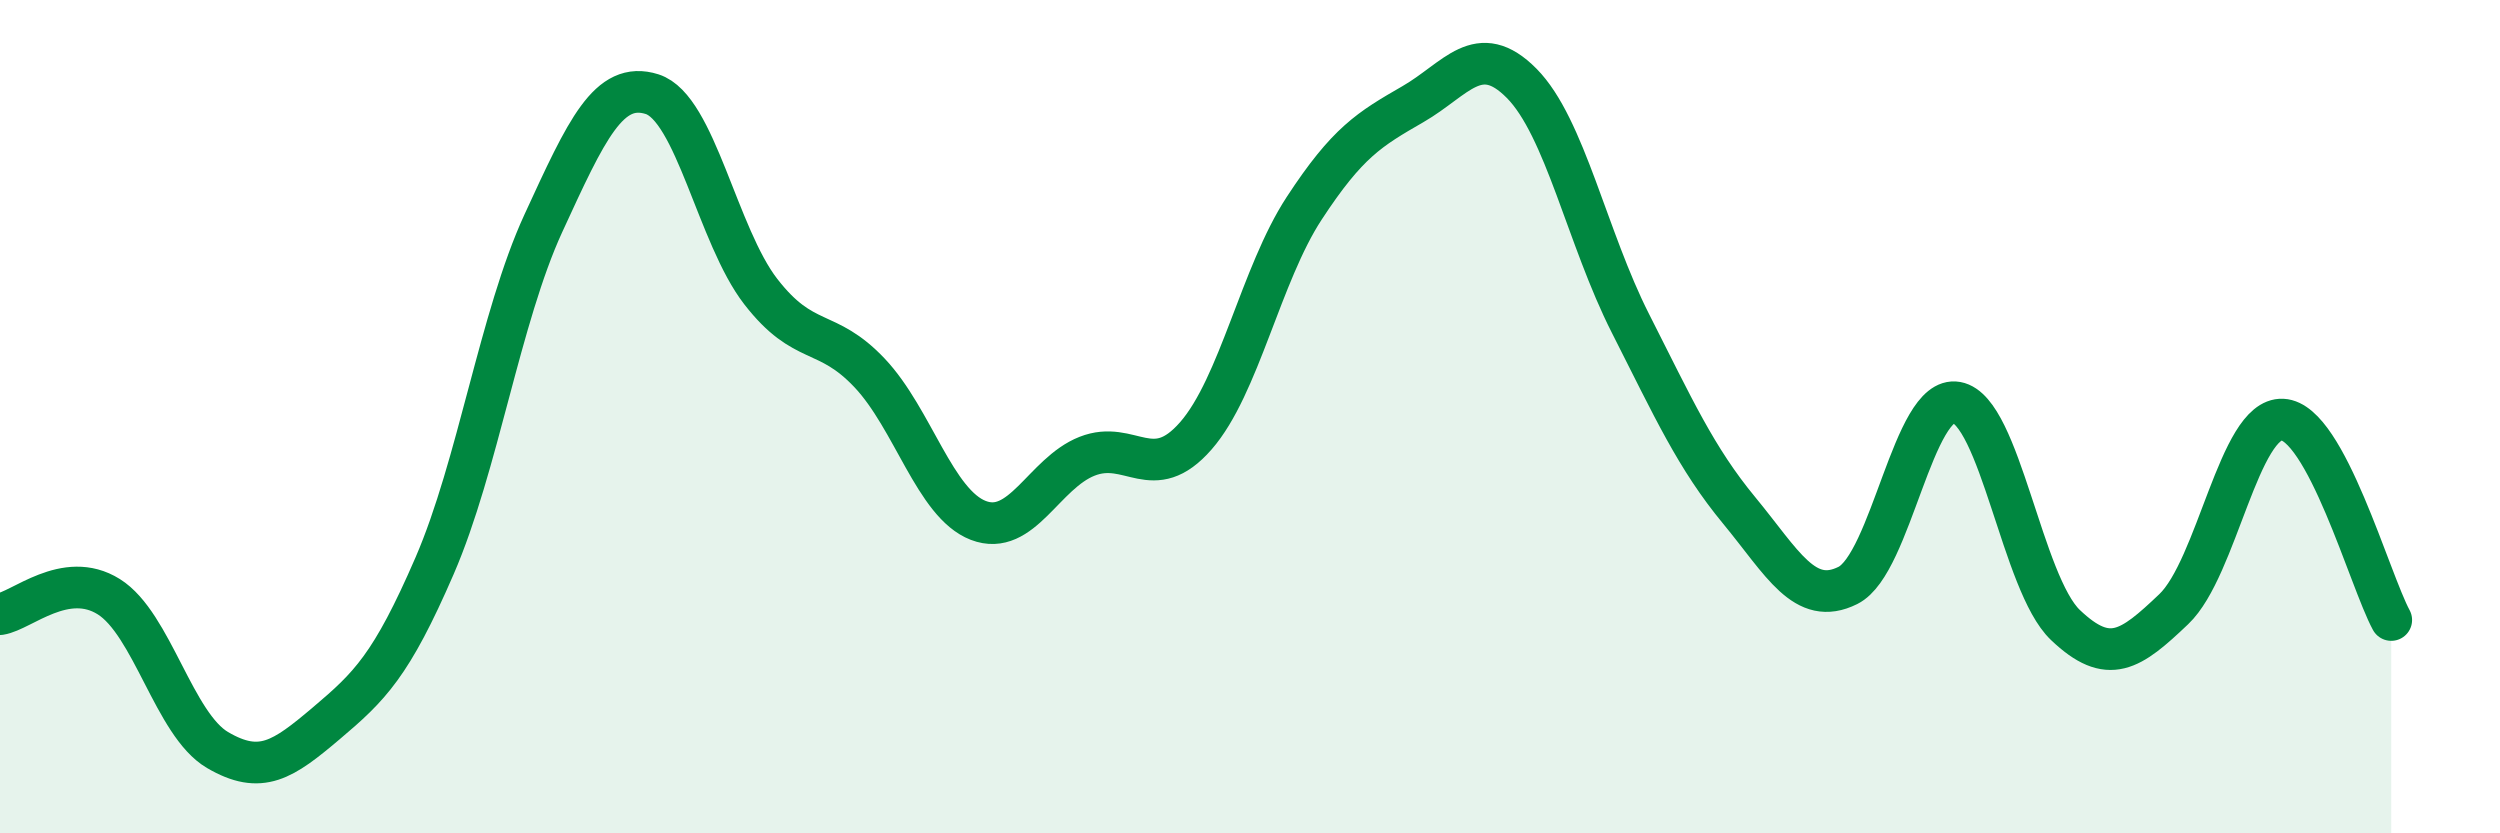
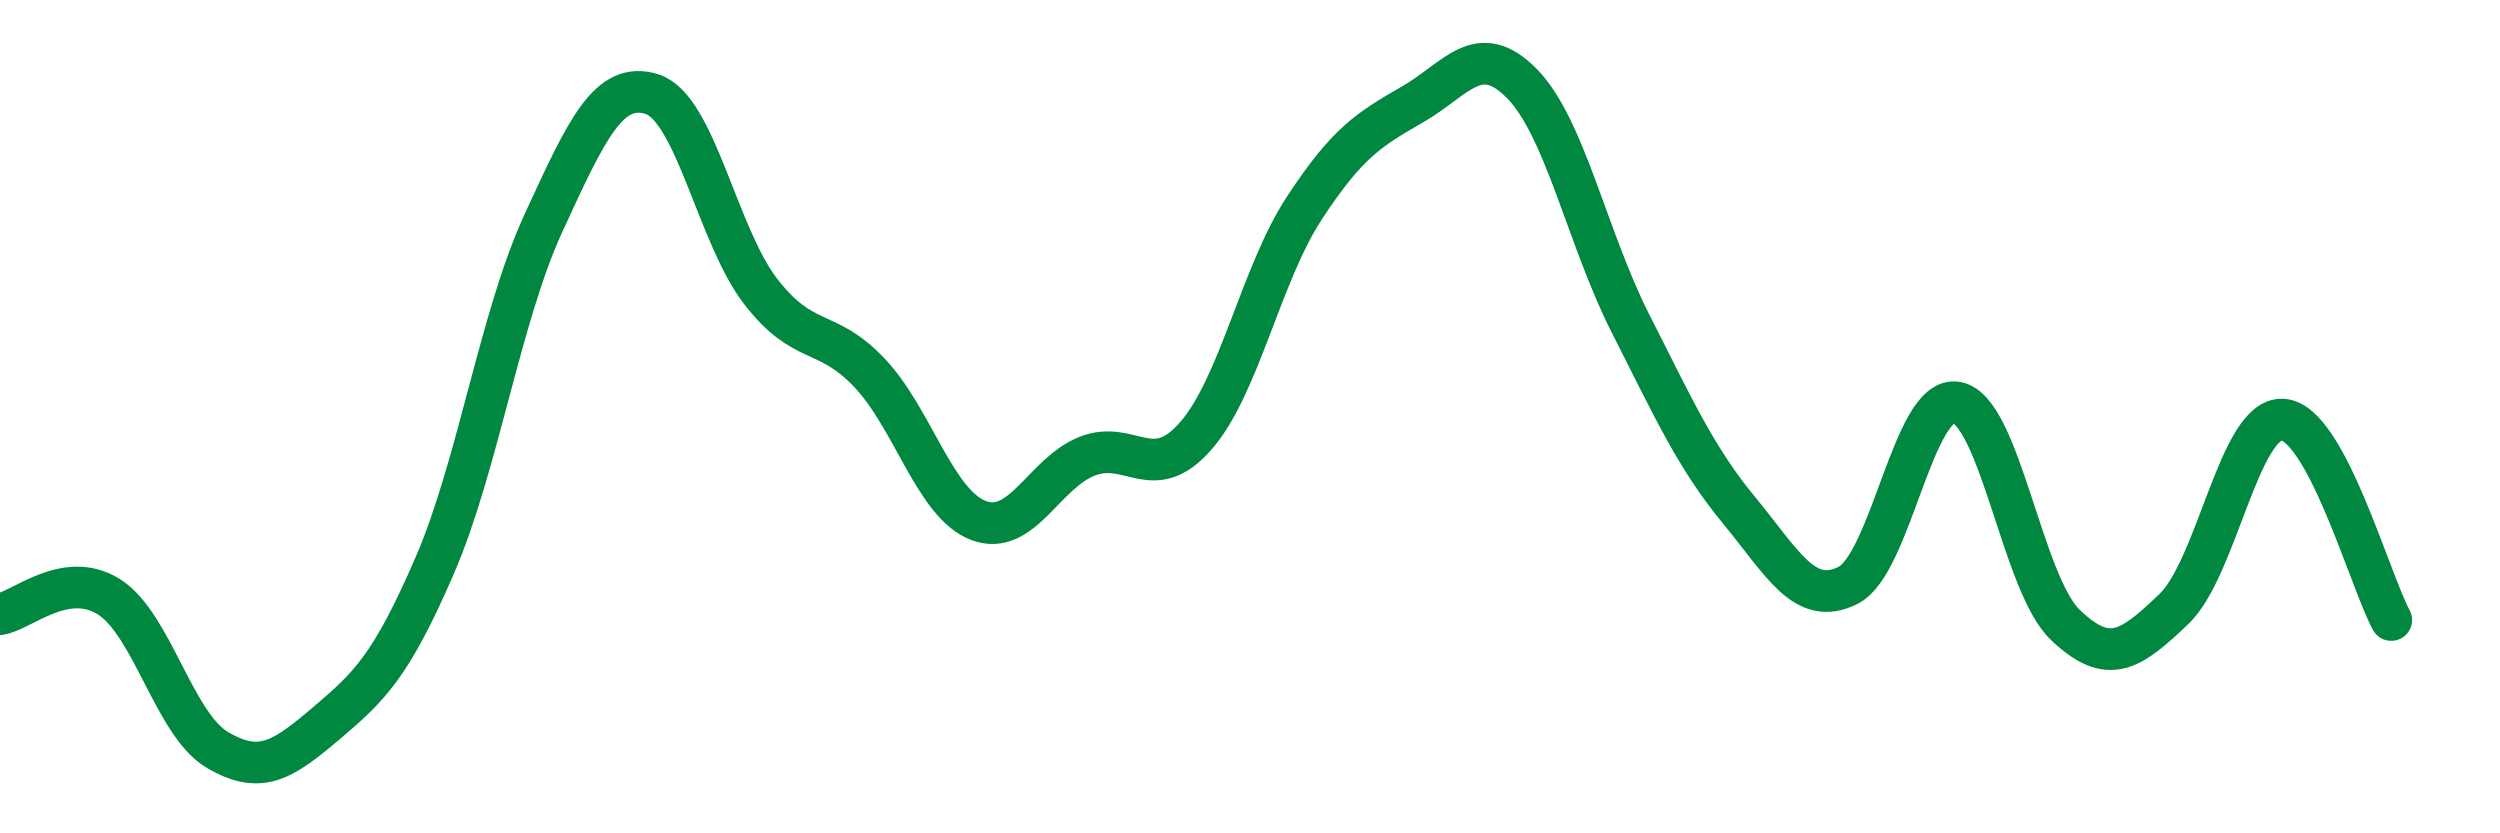
<svg xmlns="http://www.w3.org/2000/svg" width="60" height="20" viewBox="0 0 60 20">
-   <path d="M 0,14.74 C 0.52,14.66 1.57,13.67 2.61,14.32 C 3.65,14.97 4.18,17.39 5.22,18 C 6.26,18.61 6.79,18.24 7.83,17.36 C 8.87,16.48 9.39,15.98 10.43,13.58 C 11.47,11.18 12,7.62 13.04,5.36 C 14.08,3.1 14.61,1.93 15.65,2.26 C 16.69,2.59 17.22,5.66 18.26,7 C 19.3,8.34 19.83,7.85 20.87,8.95 C 21.91,10.05 22.44,12.09 23.48,12.49 C 24.52,12.89 25.05,11.36 26.09,10.95 C 27.13,10.54 27.66,11.65 28.7,10.46 C 29.74,9.27 30.26,6.59 31.3,5 C 32.34,3.41 32.87,3.1 33.91,2.5 C 34.95,1.9 35.48,0.95 36.52,2 C 37.56,3.05 38.09,5.71 39.13,7.76 C 40.17,9.81 40.7,10.99 41.74,12.25 C 42.78,13.51 43.31,14.57 44.35,14.05 C 45.39,13.53 45.92,9.47 46.96,9.66 C 48,9.85 48.53,14.01 49.57,15 C 50.61,15.99 51.13,15.61 52.17,14.62 C 53.21,13.63 53.74,10.02 54.78,10.07 C 55.82,10.12 56.87,13.92 57.39,14.88L57.39 20L0 20Z" fill="#008740" opacity="0.1" stroke-linecap="round" stroke-linejoin="round" />
  <path d="M 0,14.74 C 0.52,14.66 1.57,13.67 2.61,14.32 C 3.65,14.97 4.18,17.39 5.22,18 C 6.26,18.61 6.79,18.24 7.83,17.36 C 8.87,16.48 9.39,15.98 10.43,13.58 C 11.47,11.18 12,7.62 13.04,5.36 C 14.08,3.1 14.61,1.93 15.65,2.26 C 16.69,2.59 17.22,5.66 18.26,7 C 19.3,8.34 19.83,7.85 20.87,8.95 C 21.91,10.05 22.44,12.09 23.48,12.49 C 24.52,12.89 25.05,11.36 26.09,10.95 C 27.13,10.54 27.66,11.65 28.7,10.46 C 29.74,9.27 30.26,6.59 31.3,5 C 32.34,3.41 32.87,3.1 33.91,2.5 C 34.95,1.9 35.48,0.95 36.52,2 C 37.56,3.05 38.09,5.71 39.13,7.76 C 40.17,9.81 40.7,10.99 41.74,12.25 C 42.78,13.51 43.31,14.57 44.35,14.05 C 45.39,13.53 45.92,9.47 46.96,9.66 C 48,9.85 48.53,14.01 49.57,15 C 50.61,15.99 51.13,15.61 52.17,14.62 C 53.21,13.63 53.74,10.02 54.78,10.07 C 55.82,10.12 56.87,13.92 57.39,14.88" stroke="#008740" stroke-width="1" fill="none" stroke-linecap="round" stroke-linejoin="round" />
</svg>